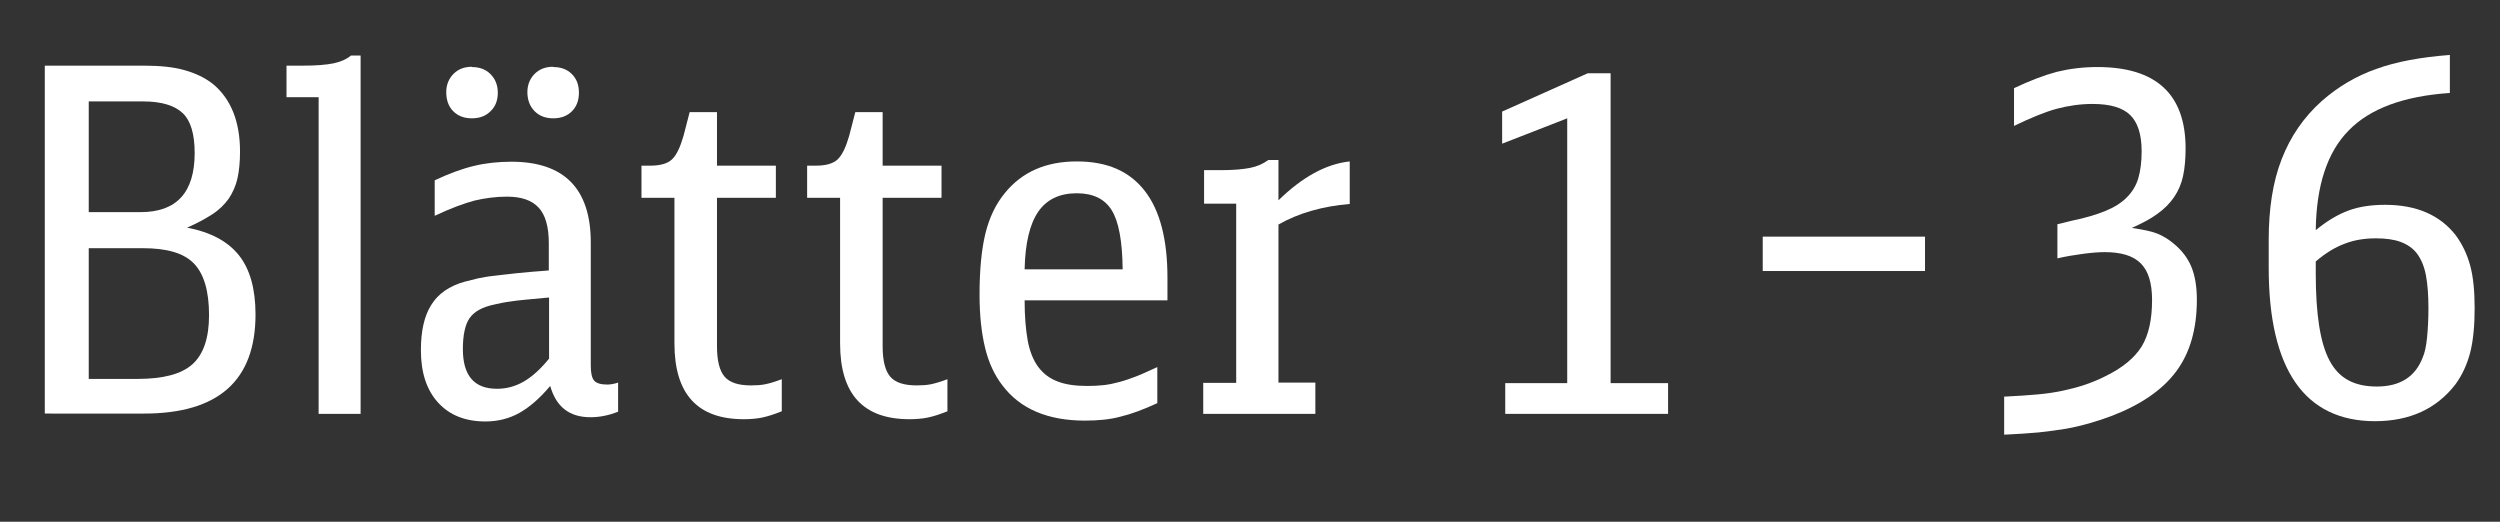
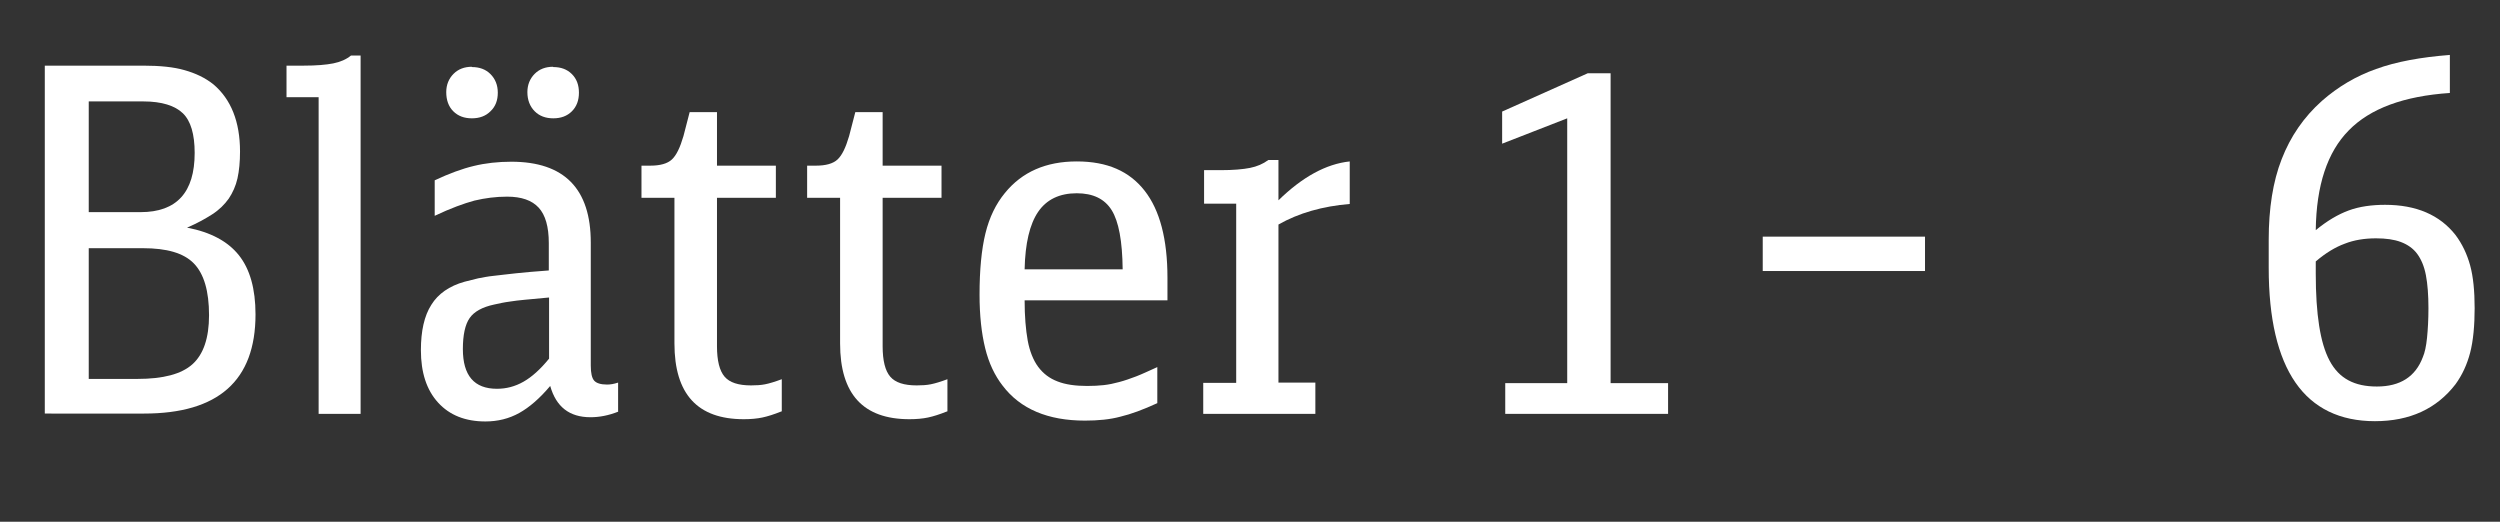
<svg xmlns="http://www.w3.org/2000/svg" id="a" data-name="Ebene_1" viewBox="0 0 88.74 18.52">
  <rect x="0" y="0" width="88.74" height="18.52" fill="#333333" stroke="none" />
  <path d="M1.59,2.33h3.5c.59,0,1.08.05,1.46.16.39.11.73.27,1.02.5.63.53.95,1.33.95,2.39,0,.36-.03.68-.09.95s-.17.51-.31.72c-.15.21-.34.4-.59.56s-.54.32-.89.47c.84.16,1.45.49,1.84.98.39.49.59,1.19.59,2.1,0,2.35-1.32,3.52-3.96,3.52H1.59V2.33ZM4.99,7.53c1.28,0,1.92-.7,1.92-2.1,0-.67-.14-1.14-.42-1.41s-.75-.42-1.4-.42h-1.94v3.93h1.84ZM4.88,13.45c.91,0,1.56-.17,1.95-.52.39-.35.59-.93.59-1.74,0-.86-.18-1.47-.54-1.84s-.96-.54-1.81-.54h-1.92v4.64h1.73Z" fill="#fff" />
  <path d="M11.31,14.69V3.45h-1.14v-1.12h.61c.45,0,.8-.03,1.05-.08.25-.05.46-.14.63-.28h.34v12.72h-1.5Z" fill="#fff" />
  <path d="M21.95,14.61c-.35.14-.68.2-.99.2-.75,0-1.22-.37-1.43-1.11-.37.44-.74.76-1.1.96s-.76.3-1.2.3c-.71,0-1.27-.22-1.68-.67-.41-.45-.61-1.07-.61-1.86,0-.68.12-1.22.37-1.61.24-.39.64-.67,1.18-.82.16-.04.32-.08.48-.12.16-.03.35-.07.56-.09s.48-.06.79-.09c.31-.03.7-.07,1.16-.1v-.97c0-.58-.12-1-.36-1.26-.24-.26-.61-.39-1.12-.39-.4,0-.78.05-1.16.14-.37.1-.84.27-1.41.54v-1.26c.51-.24.97-.41,1.39-.51.41-.1.86-.15,1.33-.15,1.88,0,2.82.96,2.82,2.87v4.37c0,.26.04.44.12.53.08.09.23.14.46.14.11,0,.24-.02.39-.07v1.04ZM16.75,2.38c.27,0,.49.08.66.25.17.17.26.39.26.66s-.08.49-.26.66c-.17.17-.39.25-.66.25s-.49-.08-.66-.25c-.17-.17-.25-.4-.25-.68,0-.26.09-.48.26-.65s.39-.25.65-.25ZM19.49,10.56c-.36.03-.65.06-.86.08-.21.02-.38.04-.5.06-.12.02-.23.03-.31.05s-.18.04-.28.06c-.42.09-.71.25-.87.48-.16.23-.24.6-.24,1.1,0,.94.4,1.41,1.21,1.41.33,0,.64-.08.94-.25s.6-.44.91-.82v-2.18ZM19.64,2.38c.27,0,.49.08.66.25s.25.39.25.66-.08.49-.25.66c-.17.17-.39.25-.66.25s-.49-.08-.66-.25c-.17-.17-.26-.4-.26-.68,0-.26.09-.48.26-.65s.39-.25.65-.25Z" fill="#fff" />
  <path d="M27.72,14.61c-.25.1-.47.17-.66.21-.19.04-.41.06-.66.06-1.64,0-2.46-.89-2.46-2.69v-5.17h-1.17v-1.14h.31c.35,0,.61-.07.77-.22.16-.15.29-.42.41-.83l.22-.85h.97v1.9h2.09v1.14h-2.09v5.27c0,.51.09.87.27,1.08.18.21.49.31.94.31.18,0,.35-.01.5-.04.15-.03.35-.09.59-.18v1.14Z" fill="#fff" />
  <path d="M33.6,14.61c-.25.1-.47.17-.66.21-.19.04-.41.06-.66.06-1.64,0-2.46-.89-2.46-2.69v-5.17h-1.17v-1.14h.31c.35,0,.61-.07.77-.22.16-.15.29-.42.41-.83l.22-.85h.97v1.9h2.09v1.14h-2.09v5.27c0,.51.09.87.27,1.08.18.21.49.31.94.31.18,0,.35-.01.5-.04.15-.03.35-.09.59-.18v1.14Z" fill="#fff" />
  <path d="M36.37,10.66c0,.57.04,1.04.11,1.43.07.38.2.7.37.93.18.24.4.41.69.52.28.11.63.16,1.05.16.21,0,.41-.01.59-.03.18-.02.37-.06.55-.11.19-.05.39-.12.6-.2.21-.08.46-.2.75-.33v1.28c-.5.23-.93.39-1.31.48-.37.1-.79.14-1.26.14-1.31,0-2.29-.41-2.92-1.24-.28-.36-.49-.8-.62-1.33s-.2-1.16-.2-1.9c0-.88.07-1.61.21-2.18.14-.57.37-1.04.69-1.43.61-.75,1.46-1.12,2.55-1.12s1.87.35,2.41,1.04c.54.69.81,1.72.81,3.09v.8h-5.08ZM39.85,9.56c-.01-1-.14-1.7-.39-2.1-.25-.4-.66-.6-1.24-.6-.61,0-1.07.22-1.37.66-.3.44-.46,1.12-.48,2.04h3.48Z" fill="#fff" />
  <path d="M42.71,13.59h1.17v-6.36h-1.14v-1.19h.59c.44,0,.79-.03,1.04-.08.25-.05.46-.14.65-.28h.36v1.43c.85-.83,1.69-1.29,2.53-1.38v1.51c-.96.08-1.81.32-2.53.73v5.61h1.31v1.11h-3.98v-1.11Z" fill="#fff" />
  <path d="M53.42,13.6h2.21V4.2l-2.31.9v-1.14l3.04-1.36h.81v11h2.04v1.09h-5.78v-1.09Z" fill="#fff" />
  <path d="M62.57,8.4h5.76v1.22h-5.76v-1.22Z" fill="#fff" />
-   <path d="M71.13,14.08c.45-.02.85-.05,1.2-.08.34-.03.66-.08.93-.14s.54-.13.77-.21.48-.18.71-.3c.6-.29,1.03-.65,1.28-1.05.25-.41.37-.96.37-1.65,0-.6-.13-1.03-.4-1.3-.27-.27-.69-.4-1.28-.4-.21,0-.47.02-.77.06-.3.04-.6.09-.91.16v-1.21l.49-.12c.49-.1.89-.22,1.21-.35.32-.13.57-.29.76-.48.19-.19.33-.41.41-.68s.12-.59.12-.96c0-.6-.14-1.03-.41-1.29-.27-.26-.71-.39-1.33-.39-.43,0-.85.06-1.27.17-.41.11-.92.32-1.52.61v-1.34c.57-.27,1.07-.46,1.52-.58.45-.11.93-.17,1.44-.17,2.08,0,3.13.96,3.13,2.89,0,.37-.03.7-.09.98-.06.28-.17.53-.32.75s-.35.42-.59.59c-.24.18-.55.34-.91.5.4.06.7.12.9.2s.4.2.59.36c.28.23.49.5.62.81.13.31.2.7.2,1.18,0,1.03-.24,1.88-.73,2.54s-1.26,1.19-2.31,1.59c-.27.1-.54.19-.79.26-.25.07-.53.14-.82.19-.29.05-.62.09-.97.13-.35.03-.76.06-1.22.08v-1.36Z" fill="#fff" />
  <path d="M86.96,3.3c-1.63.11-2.83.55-3.59,1.33-.76.77-1.15,1.95-1.17,3.54.4-.33.79-.56,1.17-.7.38-.14.82-.2,1.29-.2,1.11,0,1.94.36,2.5,1.07.24.32.41.68.52,1.08.11.4.16.91.16,1.52s-.05,1.16-.16,1.58c-.11.42-.28.79-.52,1.12-.67.87-1.62,1.31-2.86,1.31s-2.19-.46-2.82-1.37-.95-2.27-.95-4.07v-1c0-1.11.15-2.07.46-2.86.31-.8.78-1.49,1.43-2.07.57-.5,1.21-.88,1.92-1.13.71-.26,1.59-.42,2.62-.5v1.36ZM82.2,9.71c0,.73.04,1.34.12,1.85s.2.92.37,1.24.39.55.67.7c.28.15.61.22,1.01.22.83,0,1.37-.35,1.63-1.04.07-.16.12-.39.15-.69.03-.3.05-.65.05-1.05,0-.46-.03-.86-.09-1.17-.06-.32-.17-.57-.31-.76s-.34-.33-.58-.42-.53-.13-.88-.13c-.41,0-.78.06-1.11.19-.33.12-.68.33-1.03.63v.42Z" fill="#fff" />
</svg>